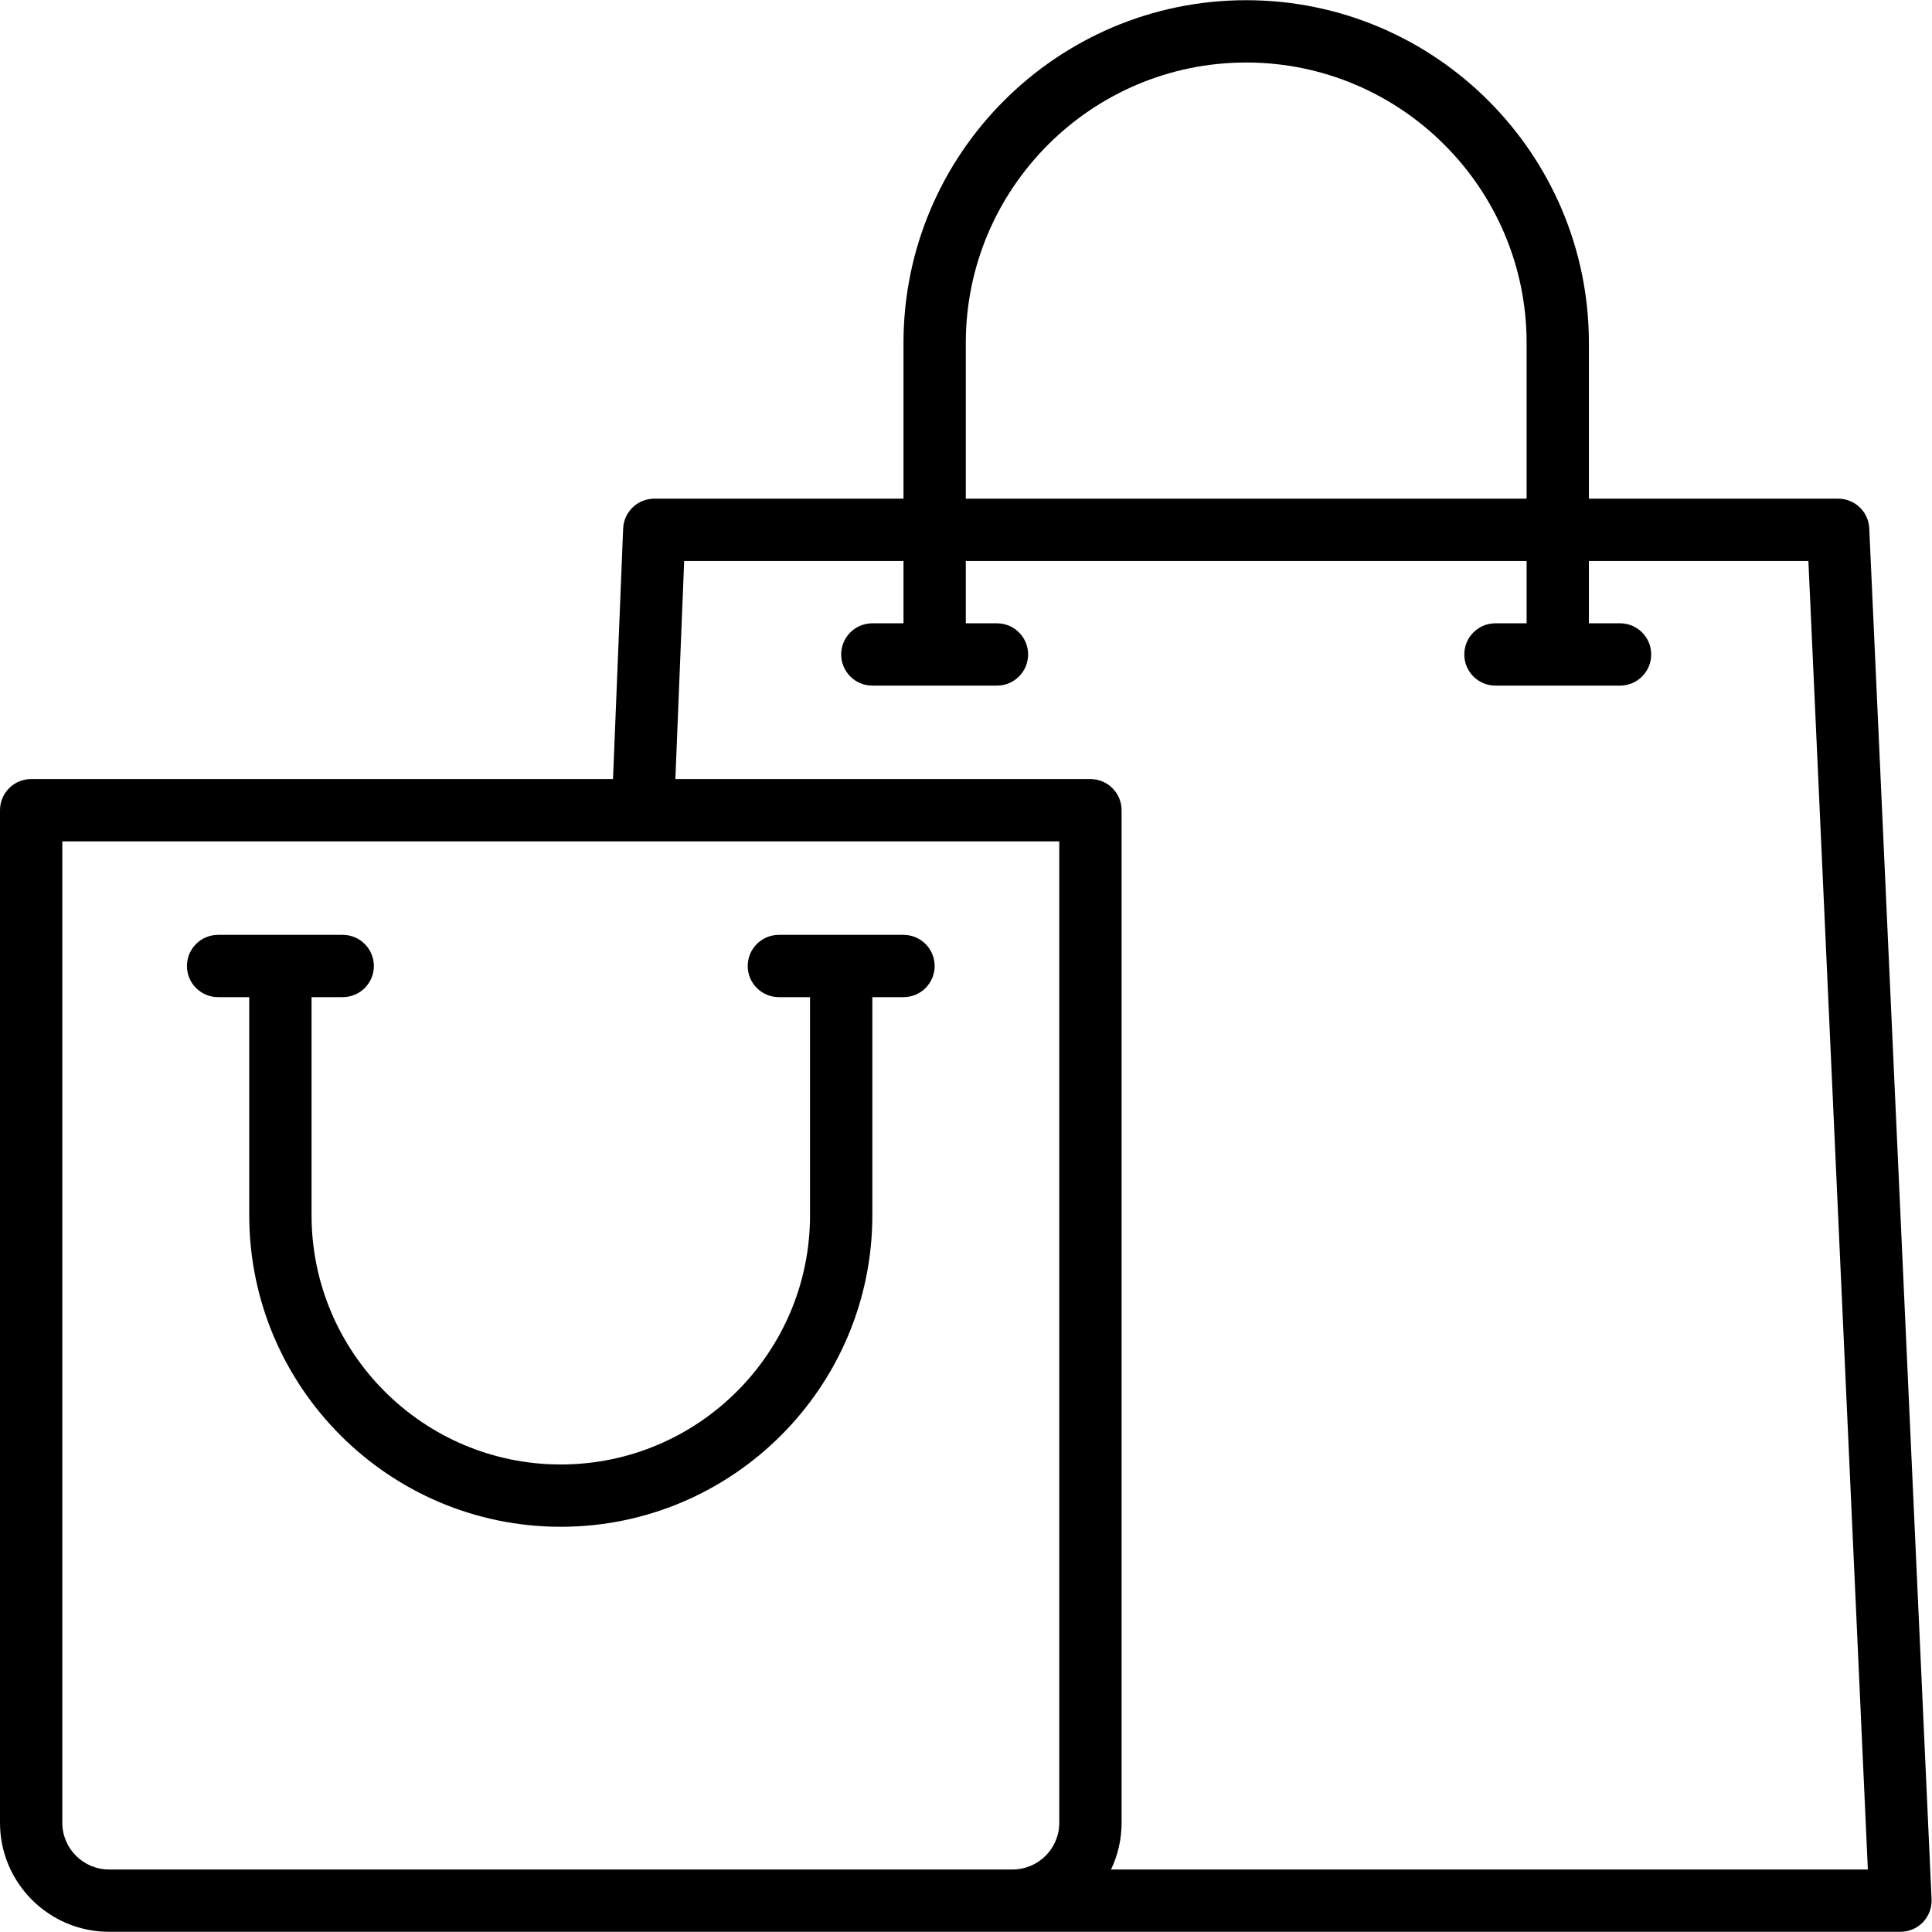
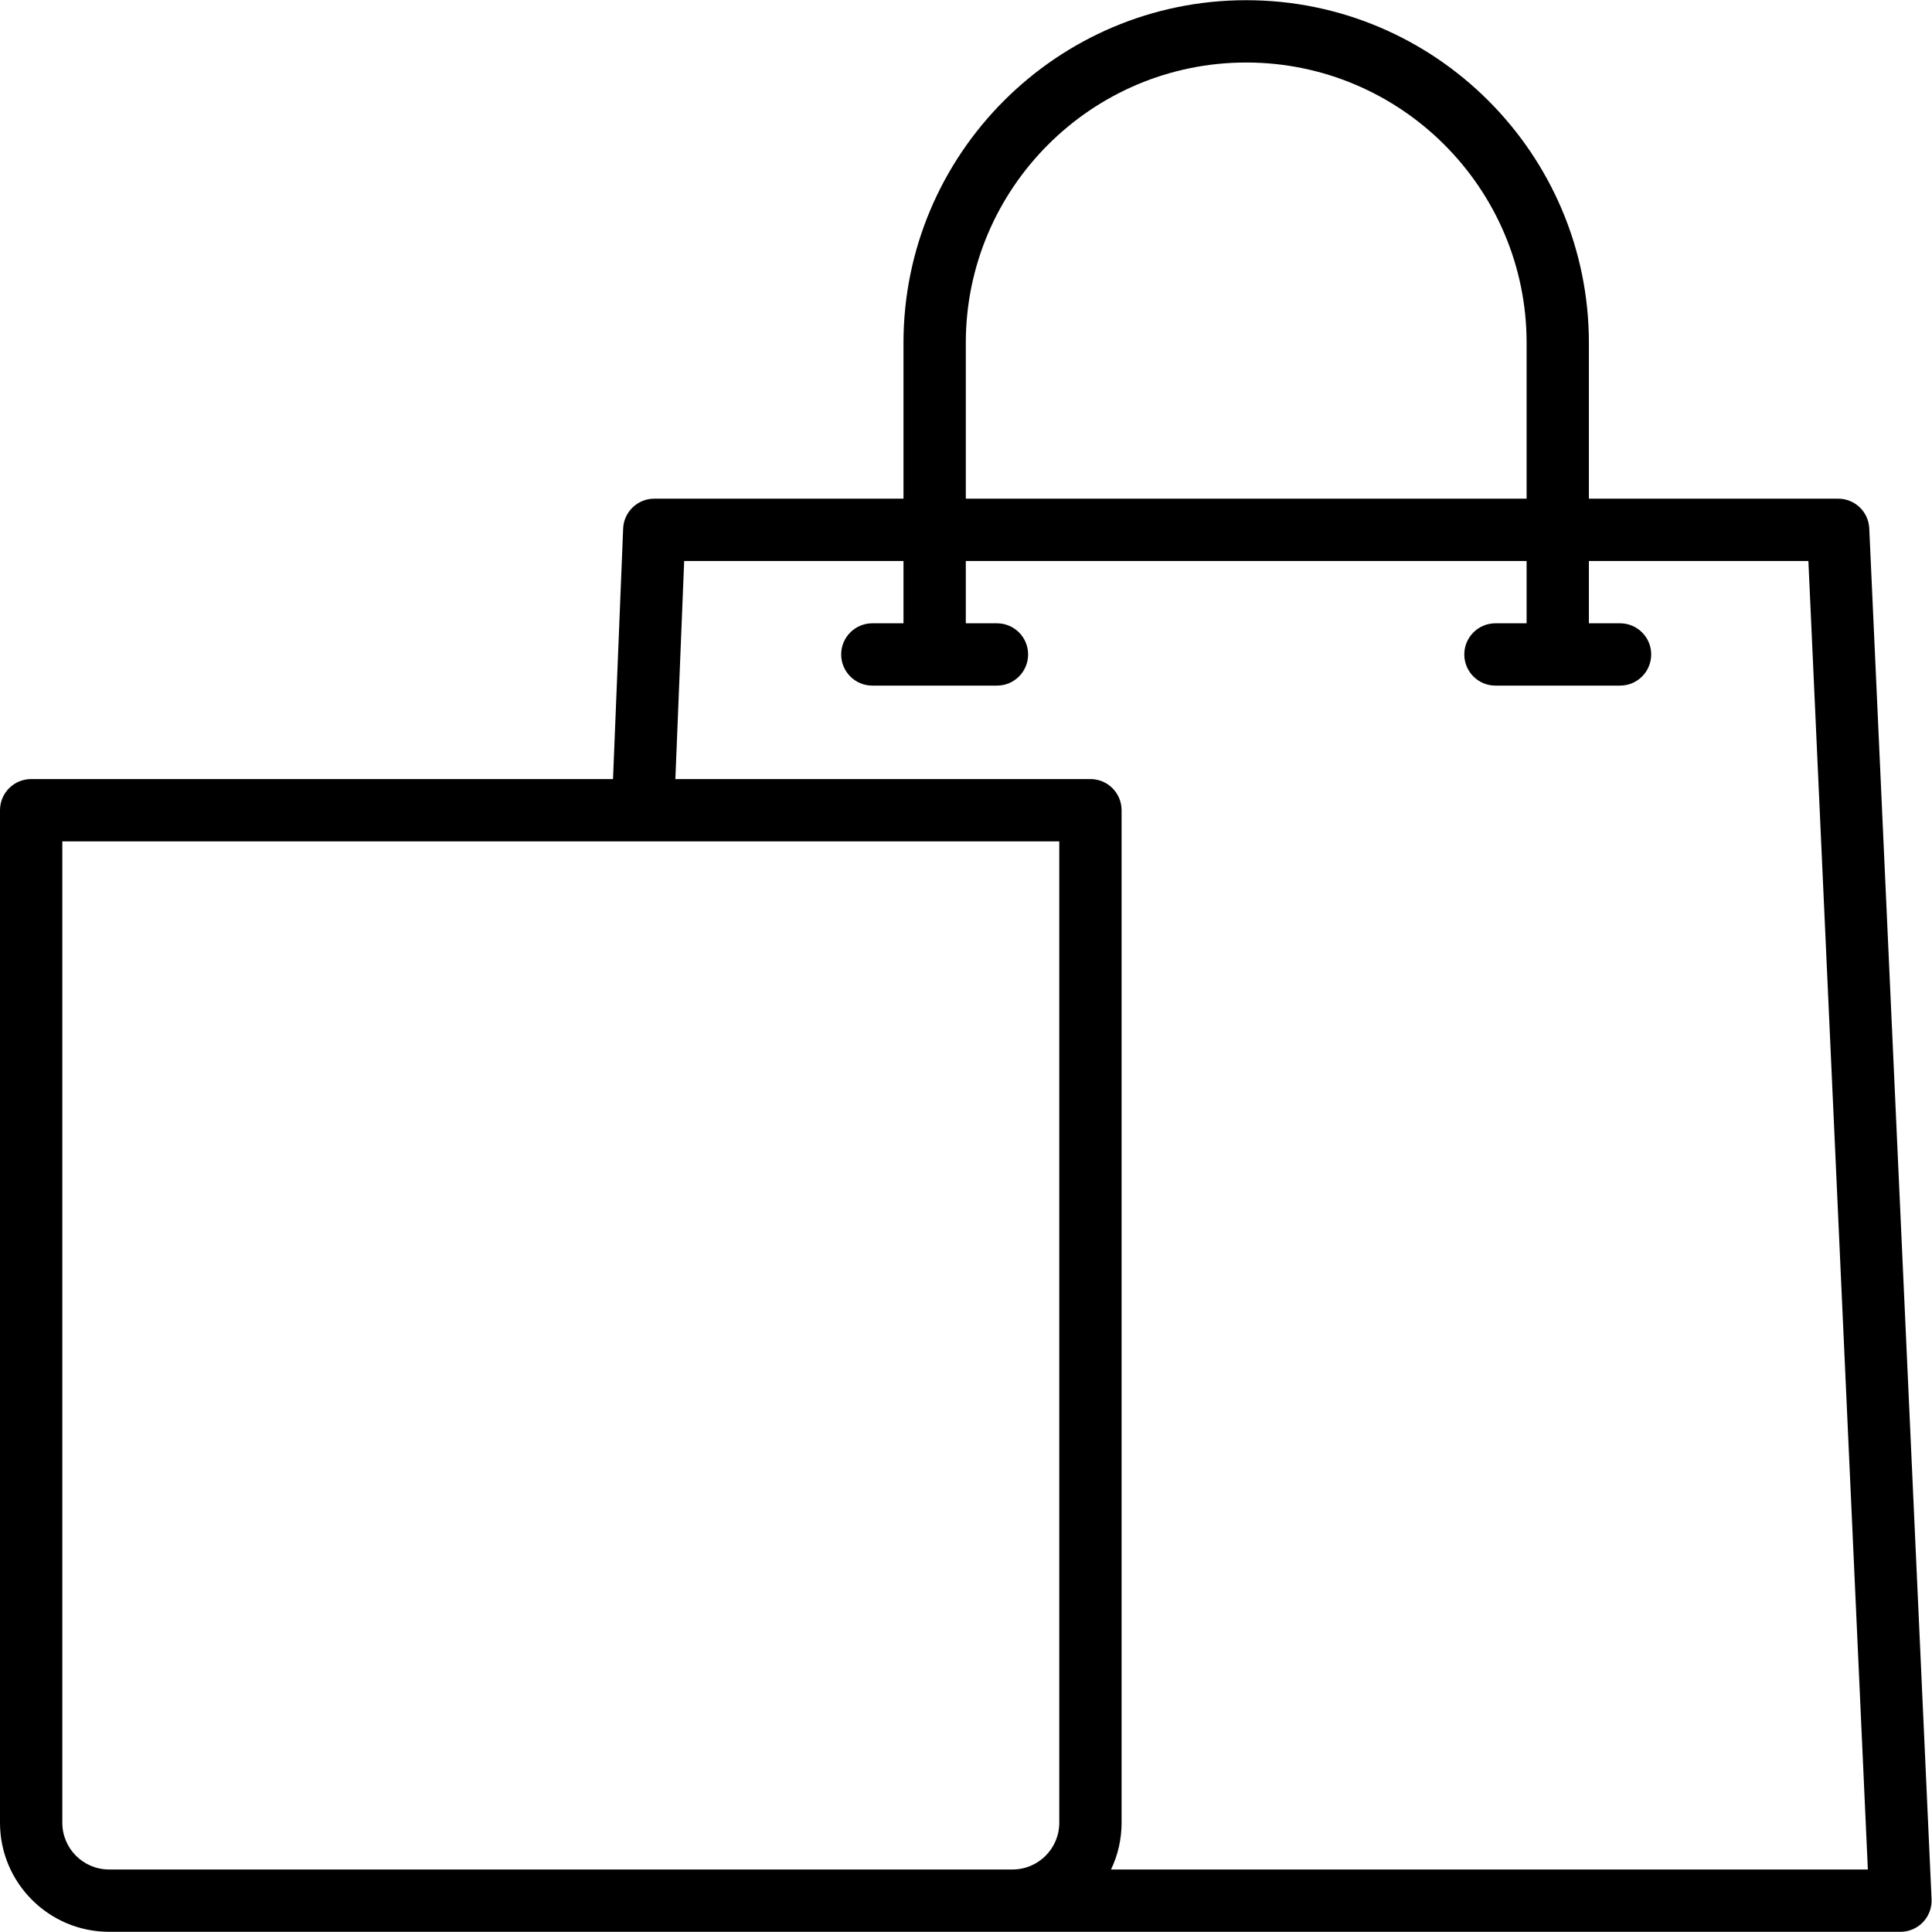
<svg xmlns="http://www.w3.org/2000/svg" width="400" zoomAndPan="magnify" viewBox="0 0 300 300" height="400" preserveAspectRatio="xMidYMid meet" version="1.0">
-   <path fill="currentColor" d="M 140.293 145.164 L 120.941 145.164 C 118.273 145.164 116.105 147.328 116.105 150 C 116.105 152.672 118.273 154.836 120.941 154.836 L 125.781 154.836 L 125.781 188.703 C 125.781 210.043 108.418 227.402 87.078 227.402 C 65.738 227.402 48.379 210.043 48.379 188.703 L 48.379 154.836 L 53.215 154.836 C 55.887 154.836 58.055 152.672 58.055 150 C 58.055 147.328 55.887 145.164 53.215 145.164 L 33.863 145.164 C 31.191 145.164 29.027 147.328 29.027 150 C 29.027 152.672 31.191 154.836 33.863 154.836 L 38.703 154.836 L 38.703 188.703 C 38.703 215.379 60.402 237.078 87.078 237.078 C 113.754 237.078 135.457 215.379 135.457 188.703 L 135.457 154.836 L 140.293 154.836 C 142.965 154.836 145.133 152.672 145.133 150 C 145.133 147.328 142.965 145.164 140.293 145.164 Z M 140.293 145.164 " fill-opacity="1" fill-rule="nonzero" />
  <path fill="currentColor" d="M 290.258 82.055 C 290.145 79.465 288.016 77.434 285.426 77.434 L 246.723 77.434 L 246.723 53.246 C 246.723 23.906 222.852 0.031 193.508 0.031 C 164.168 0.031 140.293 23.906 140.293 53.246 L 140.293 77.434 L 101.594 77.434 C 99 77.434 96.863 79.484 96.762 82.078 L 95.188 120.973 L 4.836 120.973 C 2.164 120.973 0 123.137 0 125.812 L 0 283.039 C 0 292.375 7.594 299.969 16.934 299.969 L 295.102 299.969 C 296.422 299.969 297.684 299.43 298.598 298.477 C 299.512 297.52 299.992 296.234 299.934 294.914 Z M 149.969 53.246 C 149.969 29.238 169.504 9.707 193.508 9.707 C 217.516 9.707 237.051 29.238 237.051 53.246 L 237.051 77.434 L 149.969 77.434 Z M 164.484 283.039 C 164.484 287.039 161.23 290.293 157.227 290.293 L 16.934 290.293 C 12.93 290.293 9.676 287.039 9.676 283.039 L 9.676 130.648 L 164.484 130.648 Z M 172.52 290.293 C 173.57 288.094 174.16 285.633 174.16 283.039 L 174.16 125.812 C 174.16 123.137 171.992 120.973 169.32 120.973 L 104.871 120.973 L 106.238 87.109 L 140.293 87.109 L 140.293 96.785 L 135.457 96.785 C 132.785 96.785 130.617 98.949 130.617 101.621 C 130.617 104.297 132.785 106.461 135.457 106.461 L 154.809 106.461 C 157.48 106.461 159.645 104.297 159.645 101.621 C 159.645 98.949 157.48 96.785 154.809 96.785 L 149.969 96.785 L 149.969 87.109 L 237.051 87.109 L 237.051 96.785 L 232.211 96.785 C 229.539 96.785 227.375 98.949 227.375 101.621 C 227.375 104.297 229.539 106.461 232.211 106.461 L 251.562 106.461 C 254.234 106.461 256.398 104.297 256.398 101.621 C 256.398 98.949 254.234 96.785 251.562 96.785 L 246.723 96.785 L 246.723 87.109 L 280.805 87.109 L 290.039 290.293 Z M 172.52 290.293 " fill-opacity="1" fill-rule="nonzero" />
</svg>